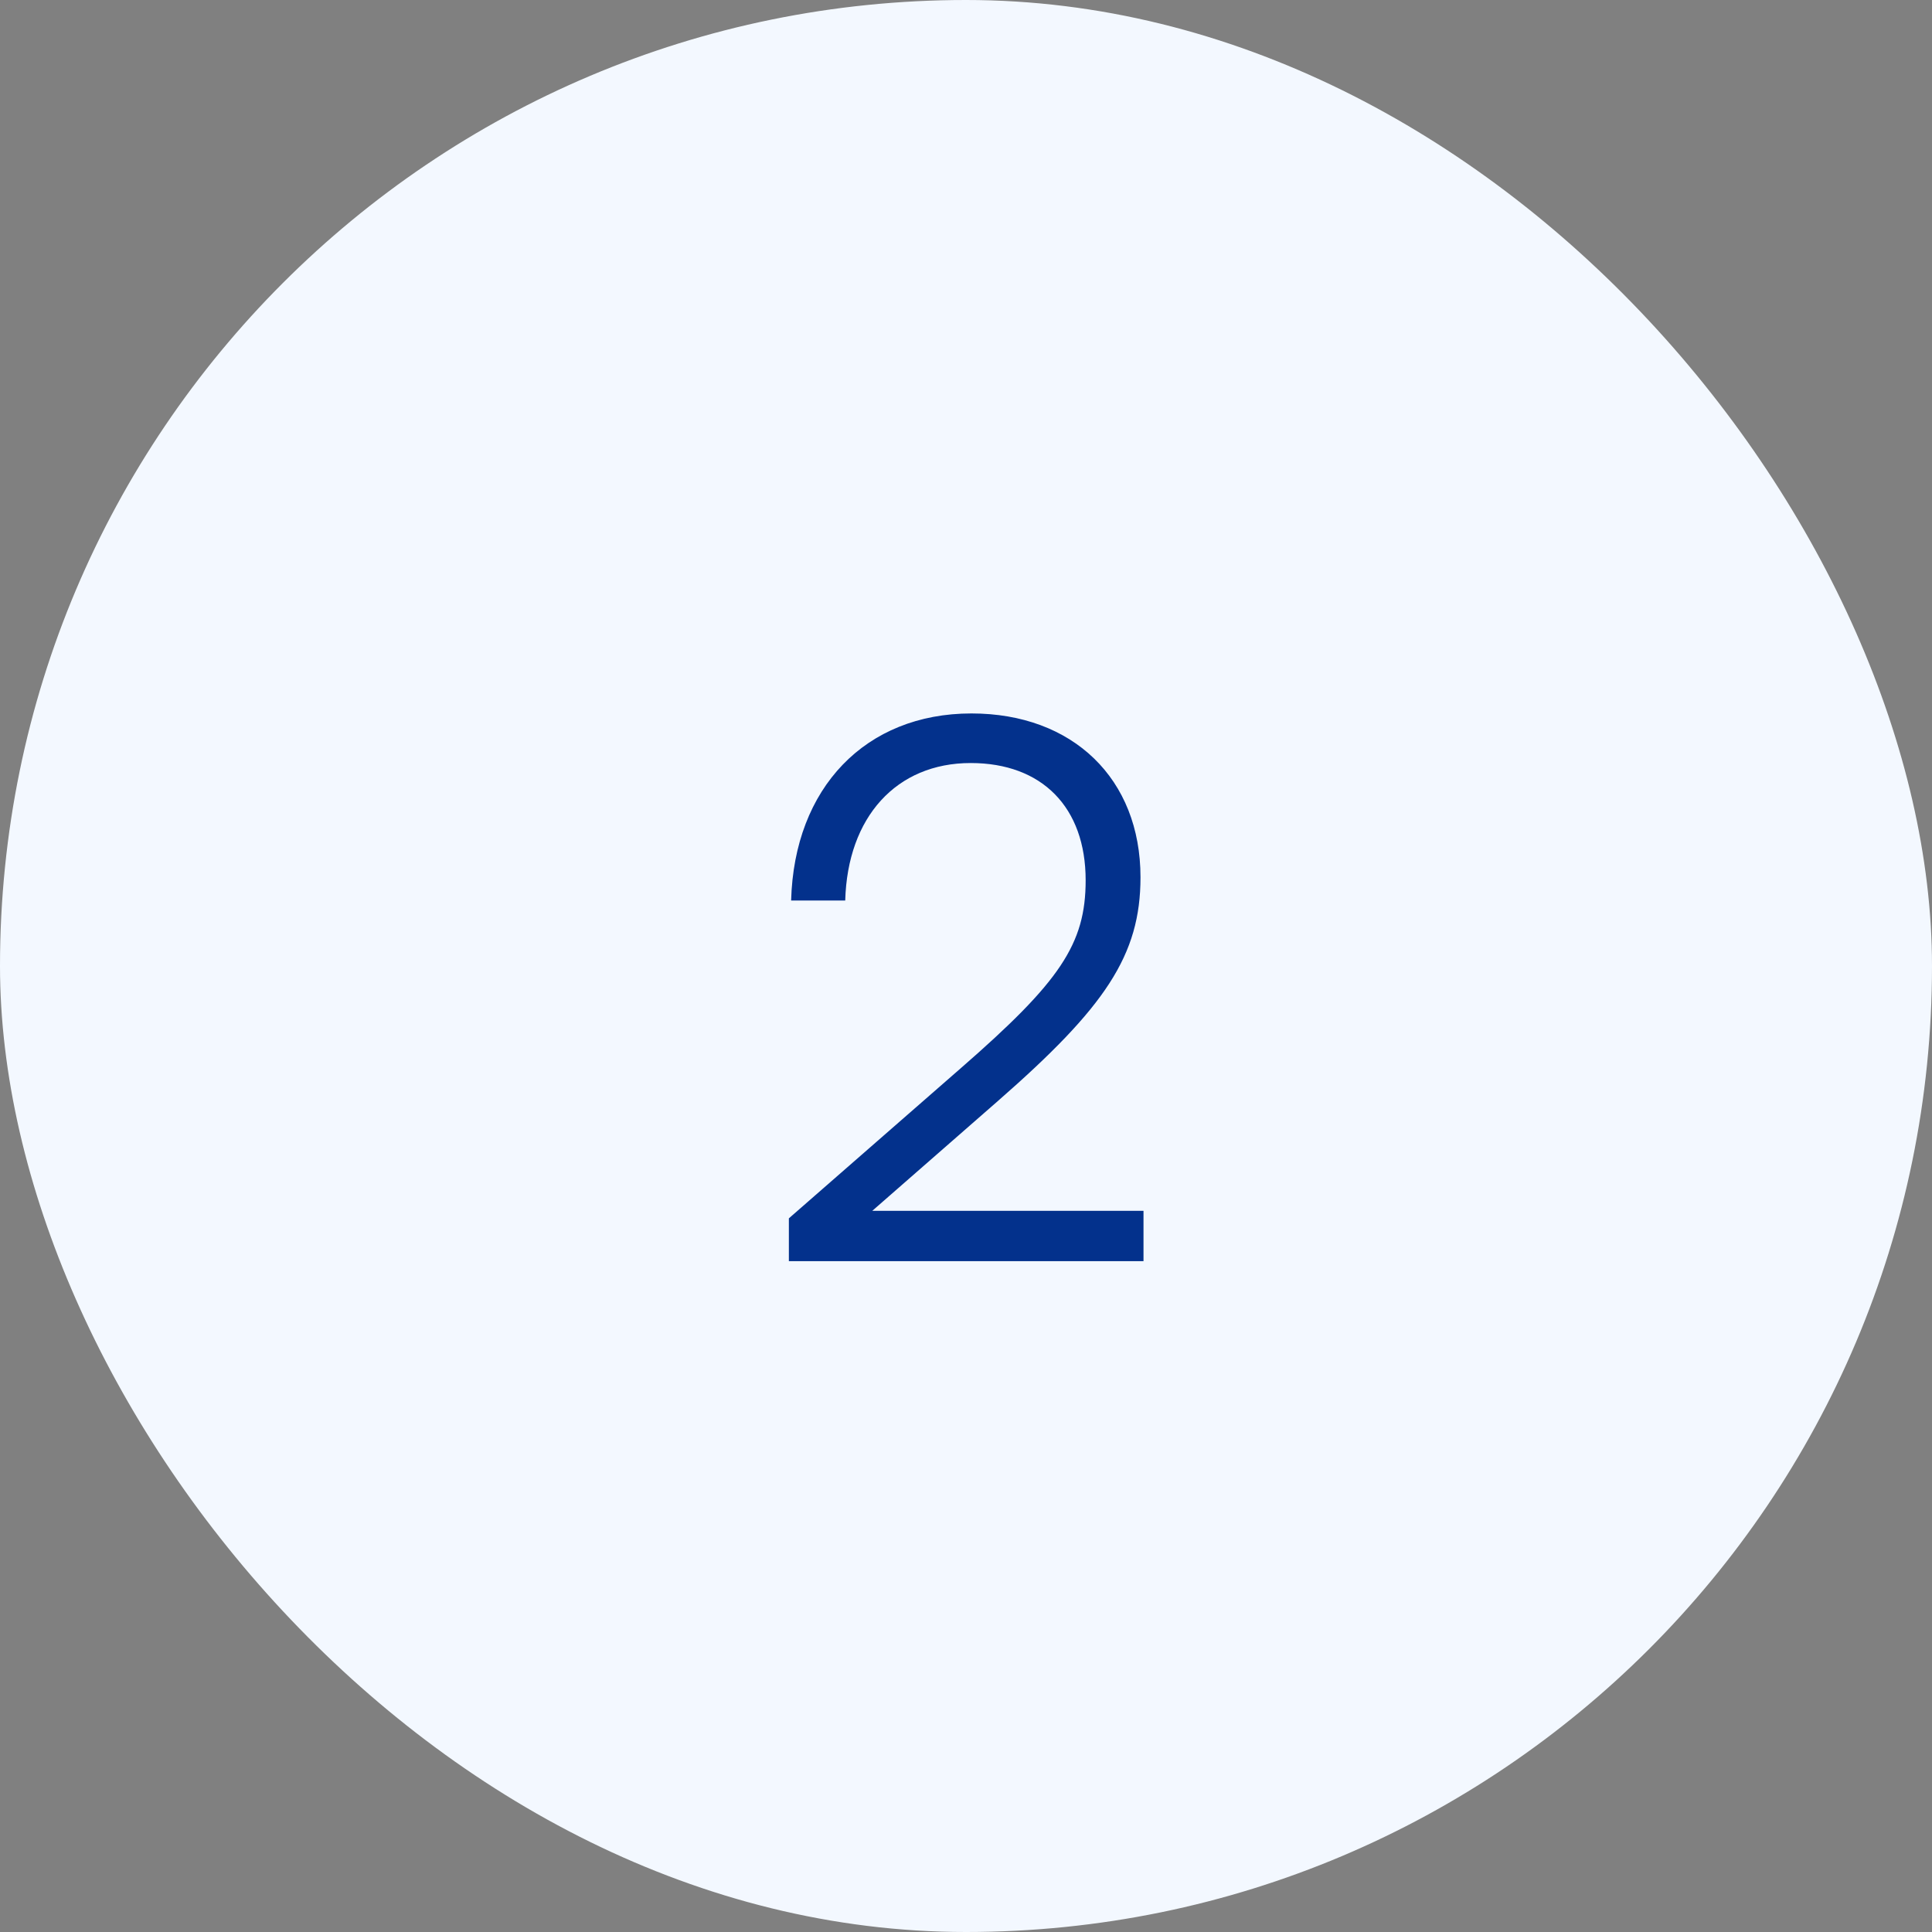
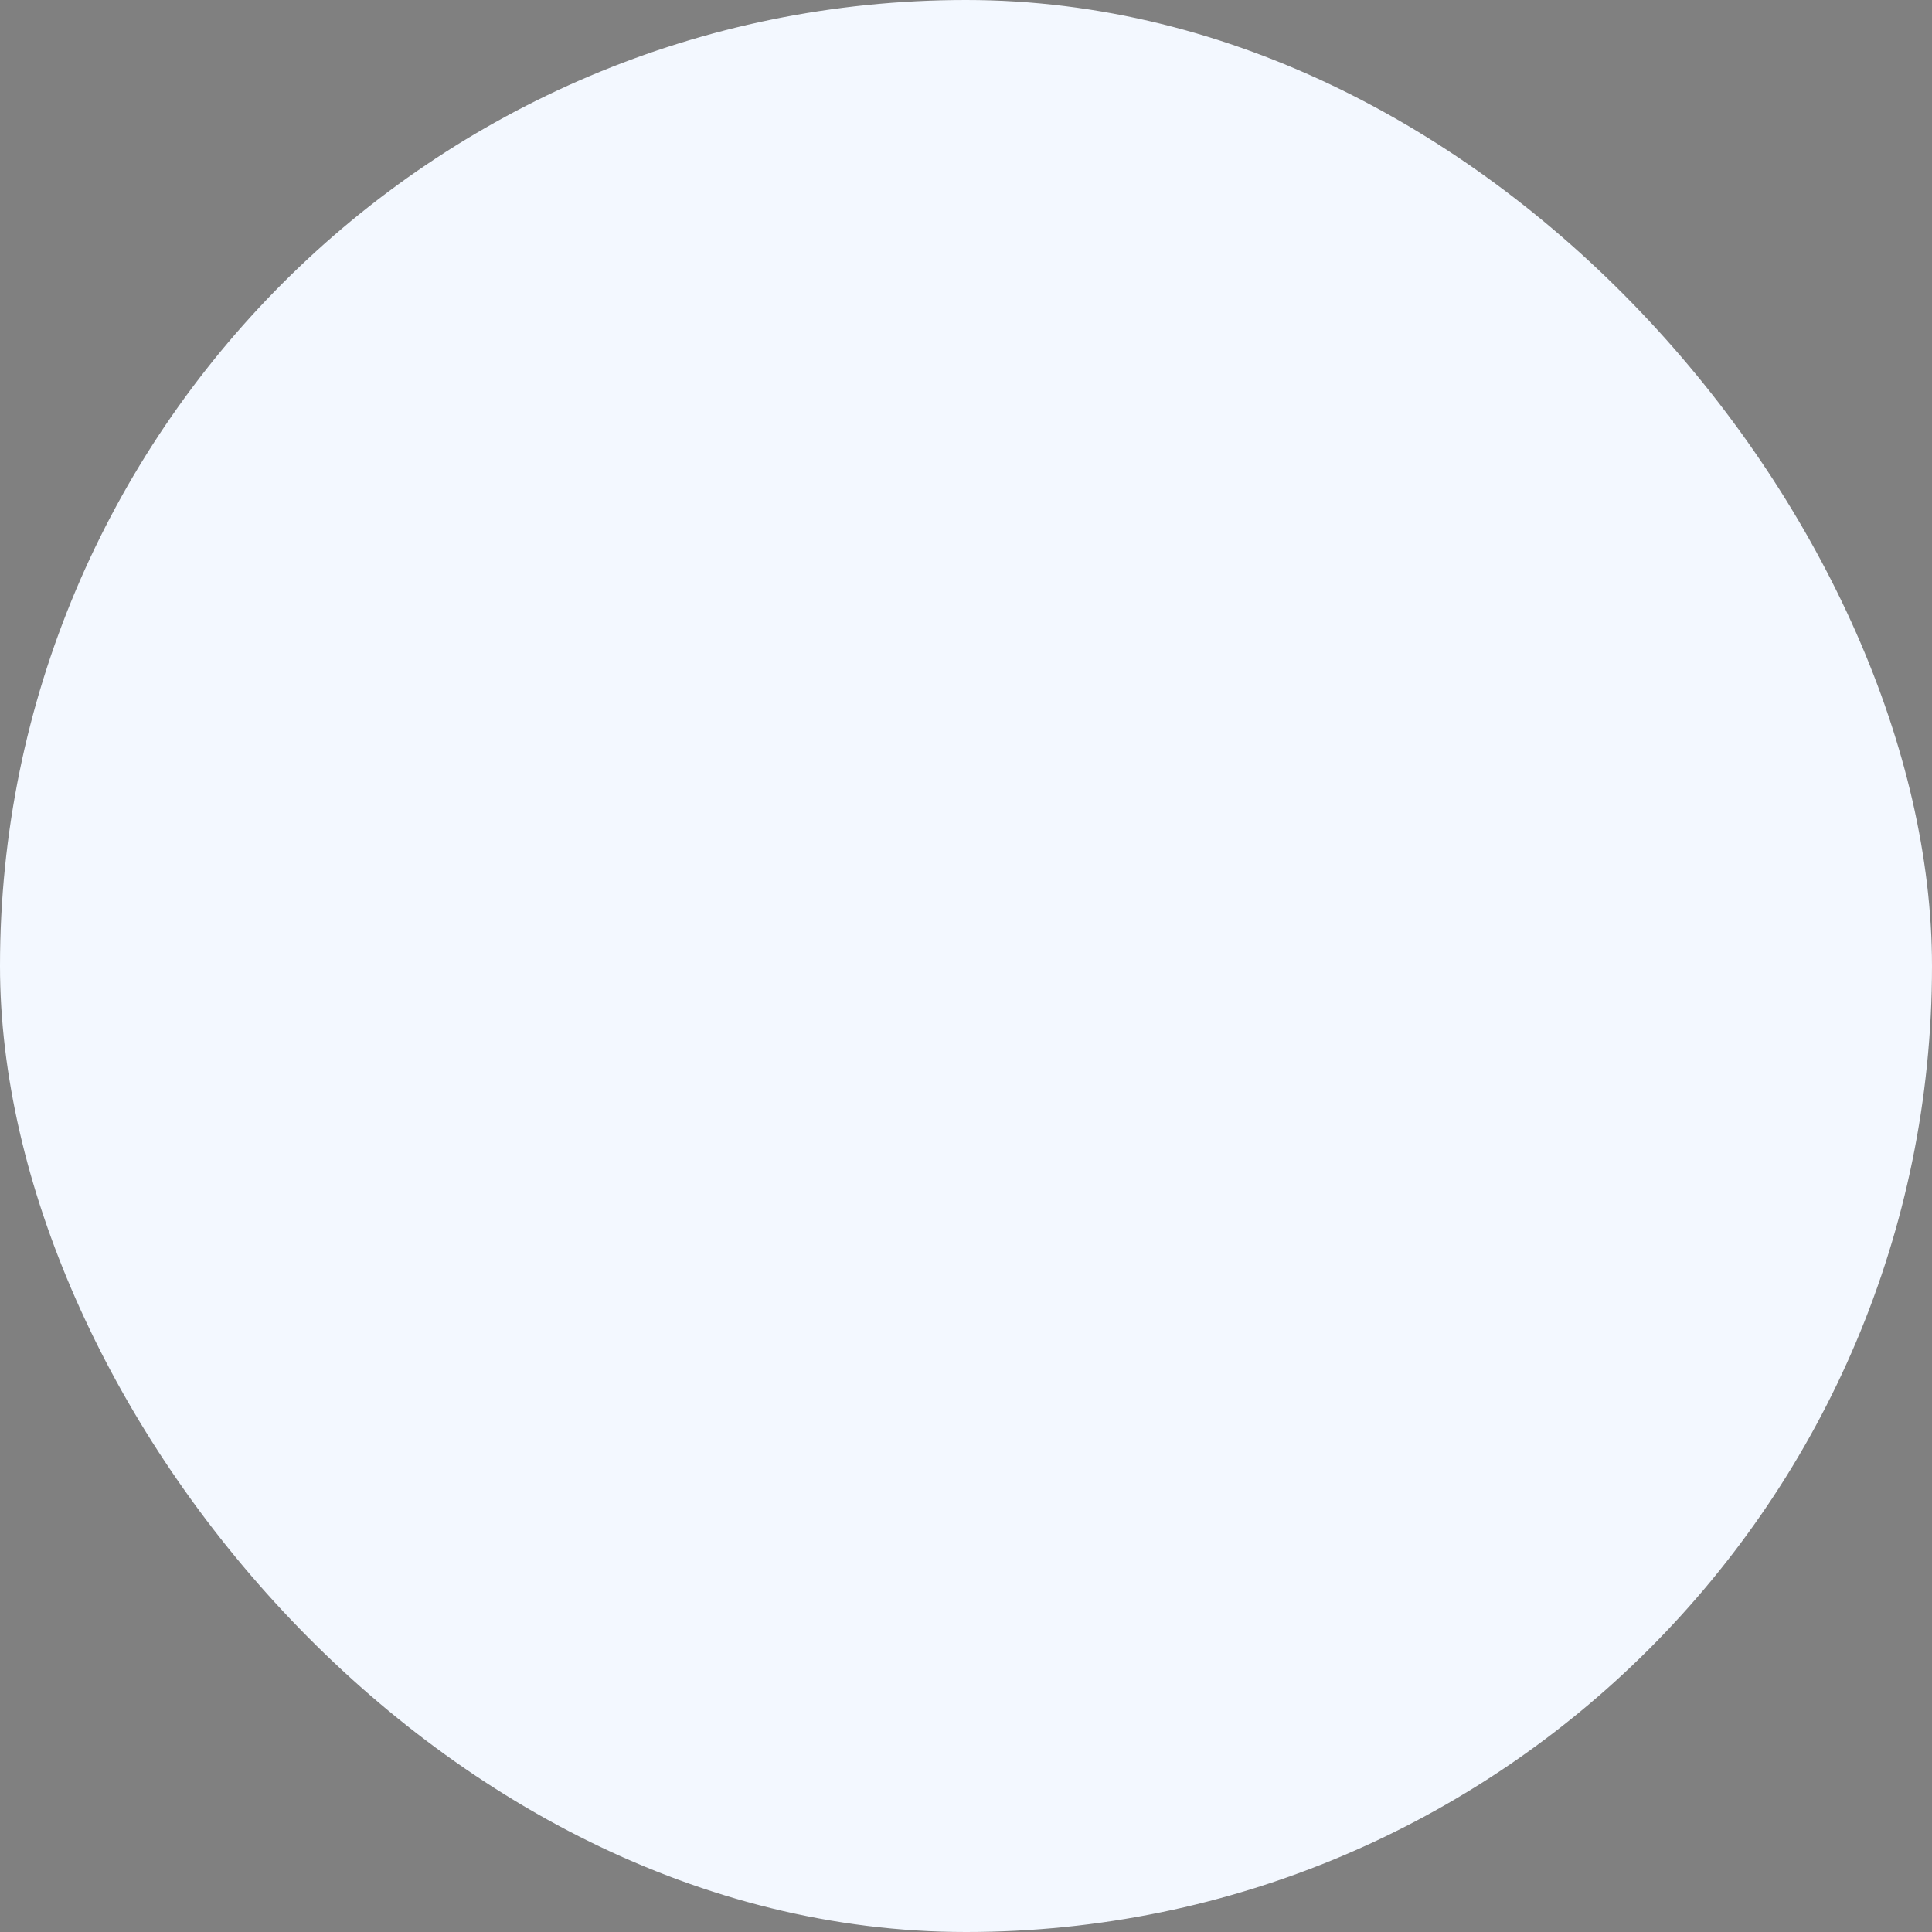
<svg xmlns="http://www.w3.org/2000/svg" width="72" height="72" viewBox="0 0 72 72" fill="none">
  <rect x="0" y="0" width="72" height="72" fill="#808080" stroke="none" />
  <rect width="72" height="72" rx="36" fill="#F3F8FF" />
-   <path d="M42.615 47H29.399V45.404L35.811 39.804C39.507 36.584 40.459 35.184 40.459 32.804C40.459 30.088 38.835 28.436 36.175 28.436C33.403 28.436 31.583 30.452 31.499 33.56H29.483C29.595 29.36 32.255 26.588 36.203 26.588C39.983 26.588 42.503 29.024 42.503 32.692C42.503 35.604 41.187 37.536 37.183 41.036L32.507 45.124H42.615V47Z" fill="#03318C" />
</svg>